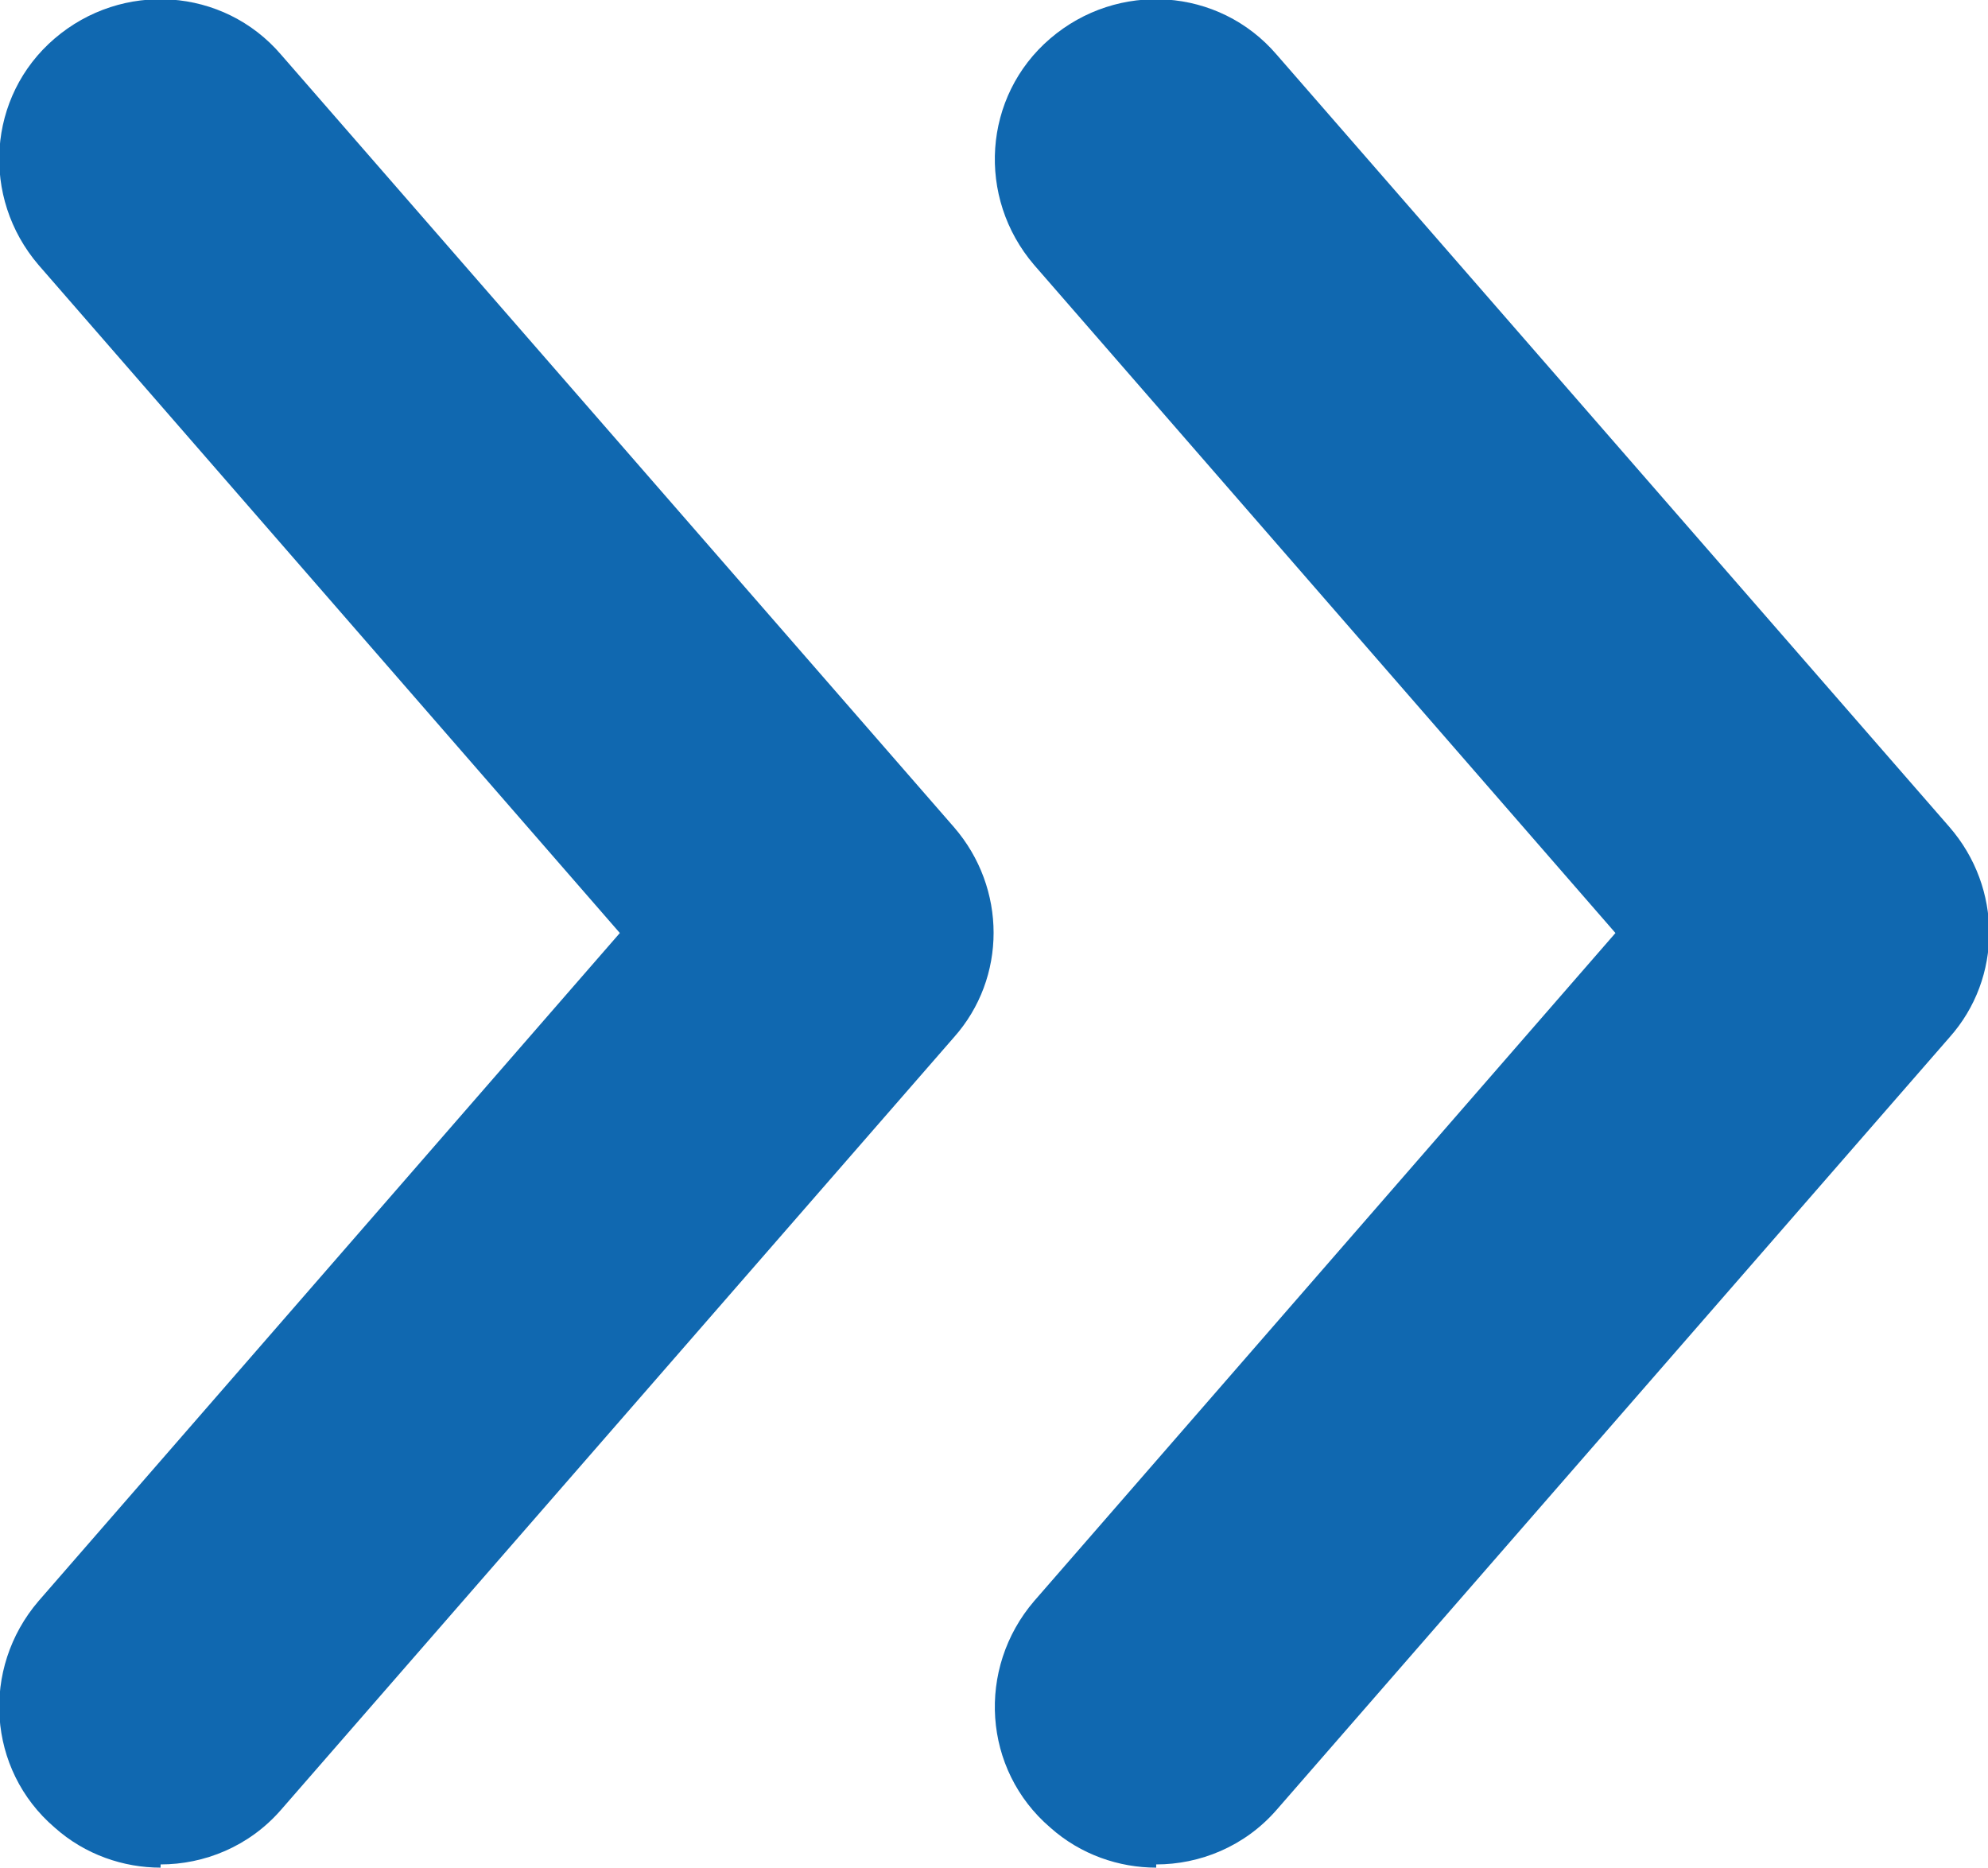
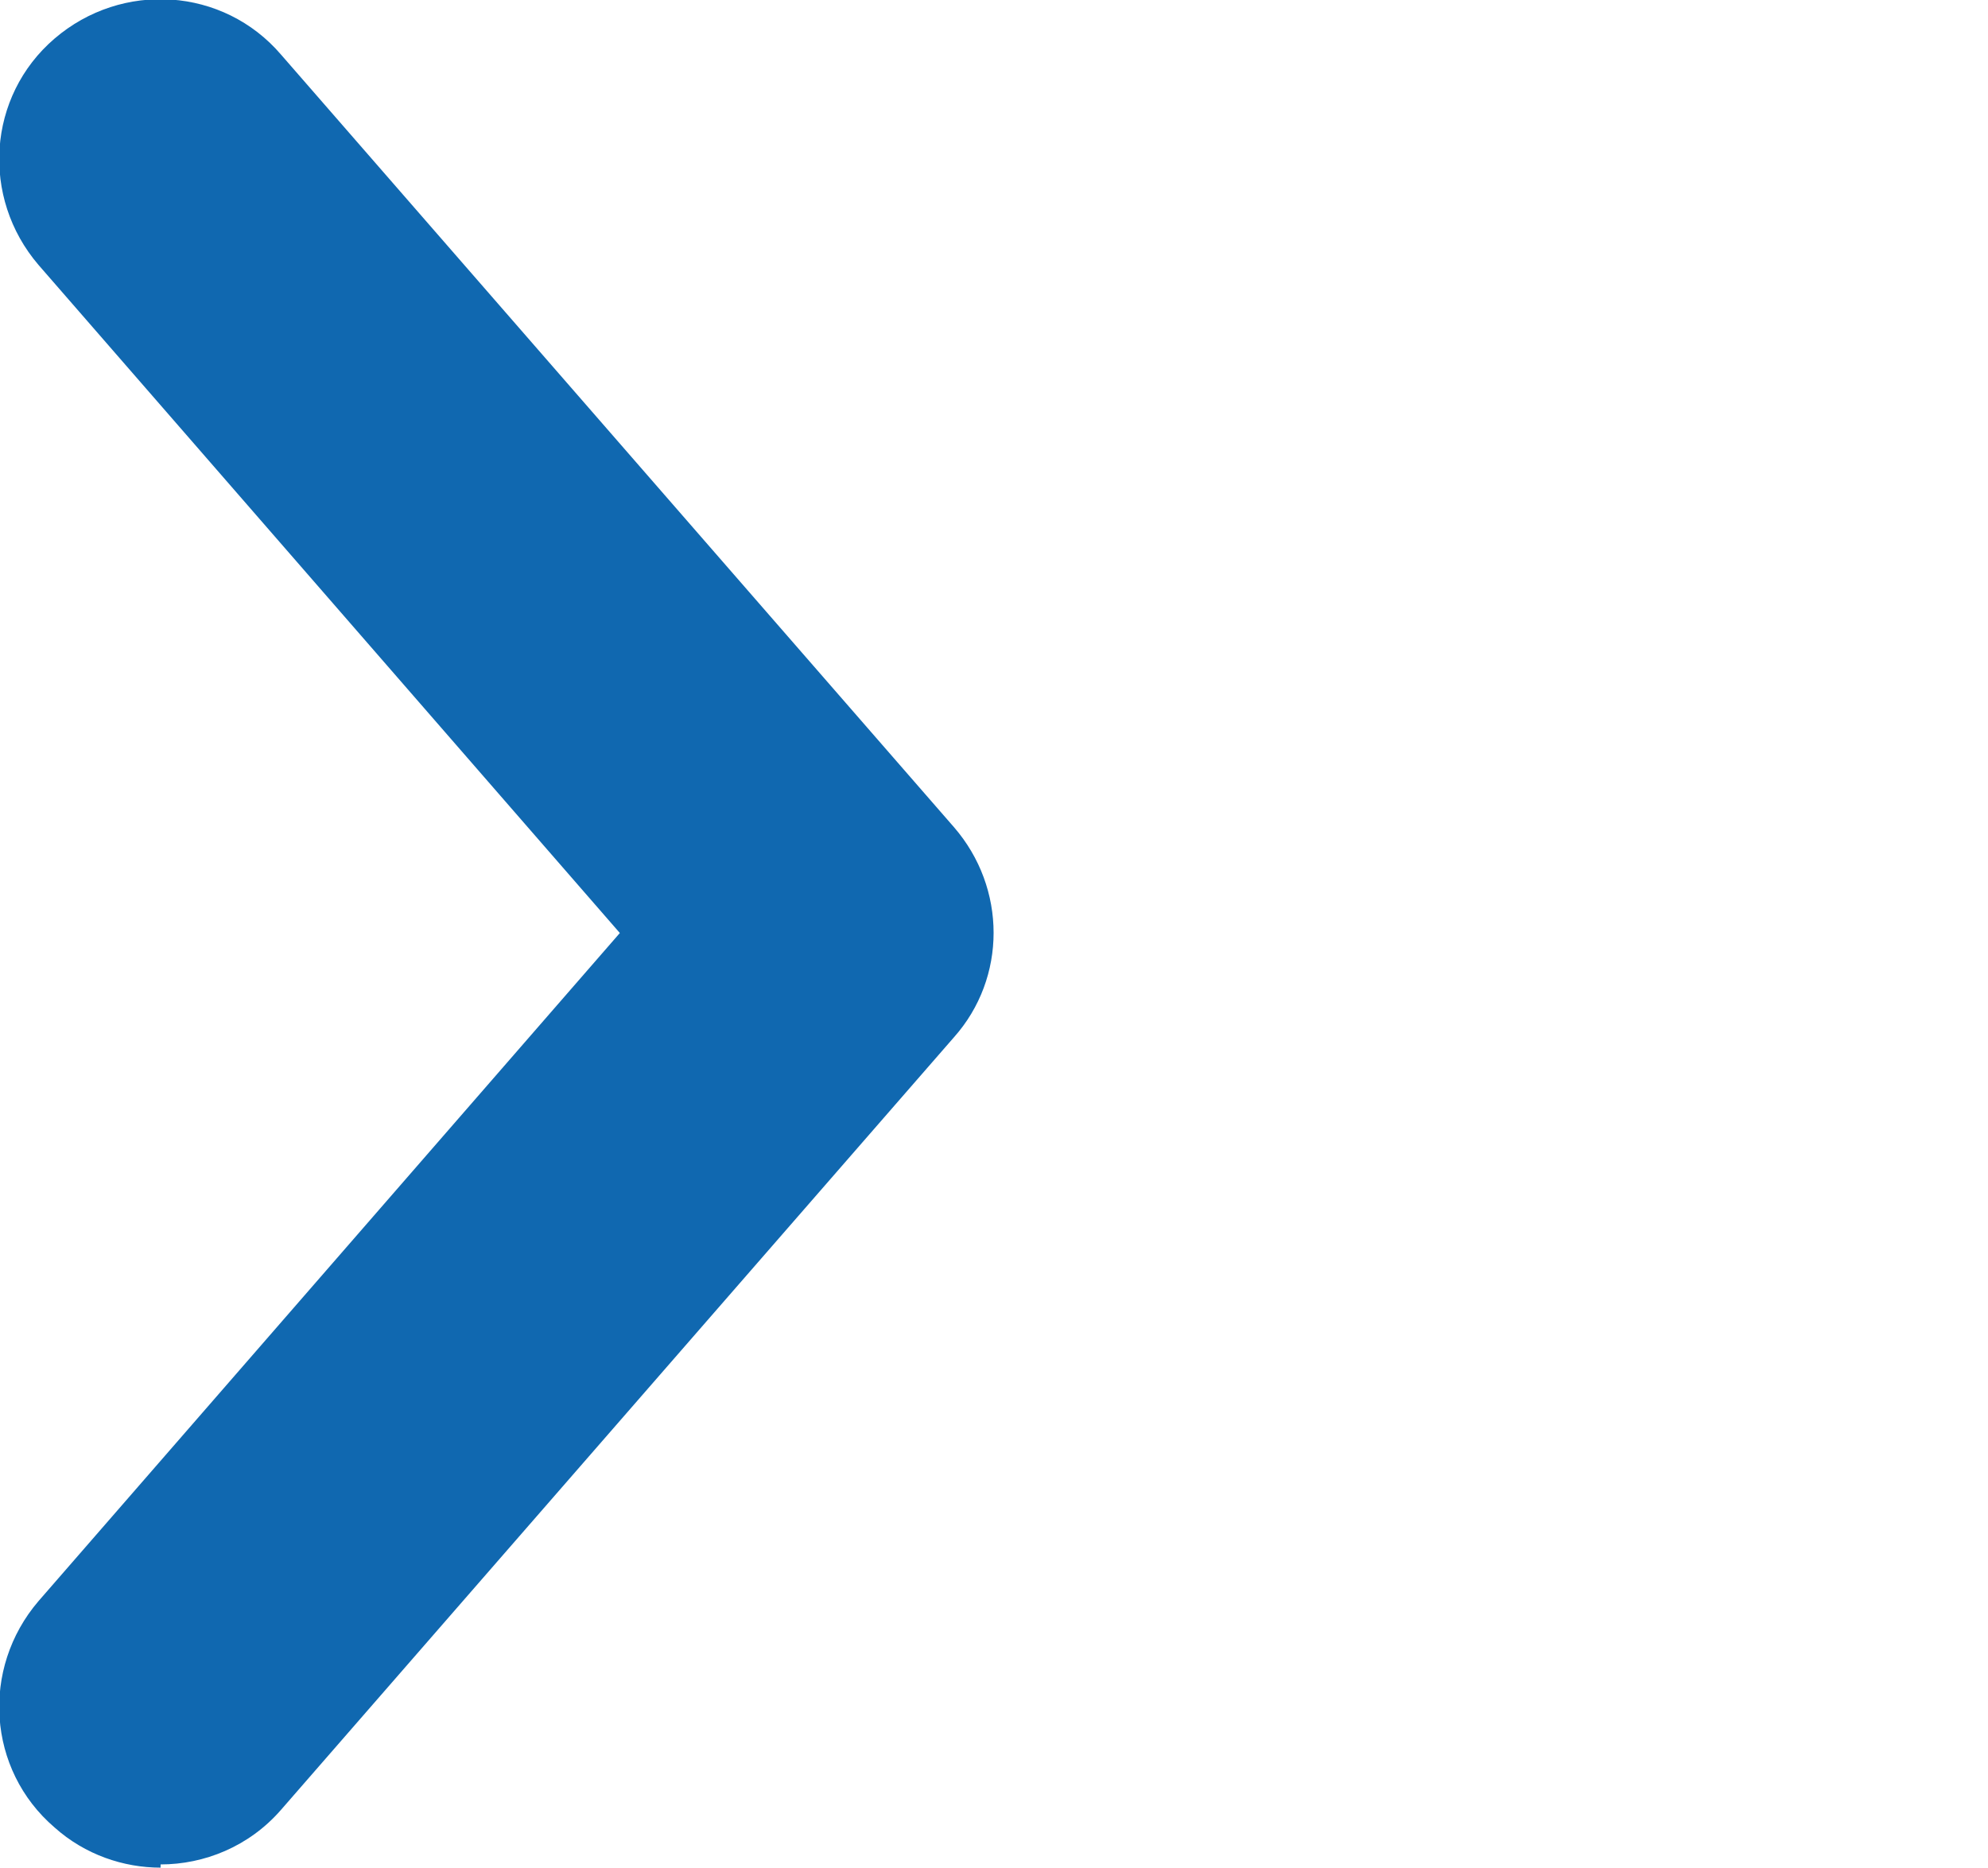
<svg xmlns="http://www.w3.org/2000/svg" id="Capa_1" data-name="Capa 1" viewBox="0 0 12.38 11.63">
  <defs>
    <style>
      .cls-1 {
        fill: #1068b0;
      }
    </style>
  </defs>
-   <path class="cls-1" d="M7.2,11.63c-.23,0-.47-.08-.66-.25-.42-.36-.46-.99-.1-1.41l3.62-4.16L6.44,1.65c-.36-.42-.32-1.05.1-1.41s1.05-.32,1.41.1l4.19,4.81c.33.38.33.94,0,1.31l-4.19,4.81c-.2.23-.48.34-.75.34,0,0,0,.02,0,.02Z" />
  <path class="cls-1" d="M1,11.63c-.23,0-.47-.08-.66-.25-.42-.36-.46-.99-.1-1.41l3.62-4.16L.24,1.65C-.12,1.23-.08.6.34.24.76-.12,1.39-.08,1.75.34l4.19,4.81c.33.38.33.94,0,1.31L1.75,11.27c-.2.23-.48.34-.75.34,0,0,0,.02,0,.02Z" />
</svg>